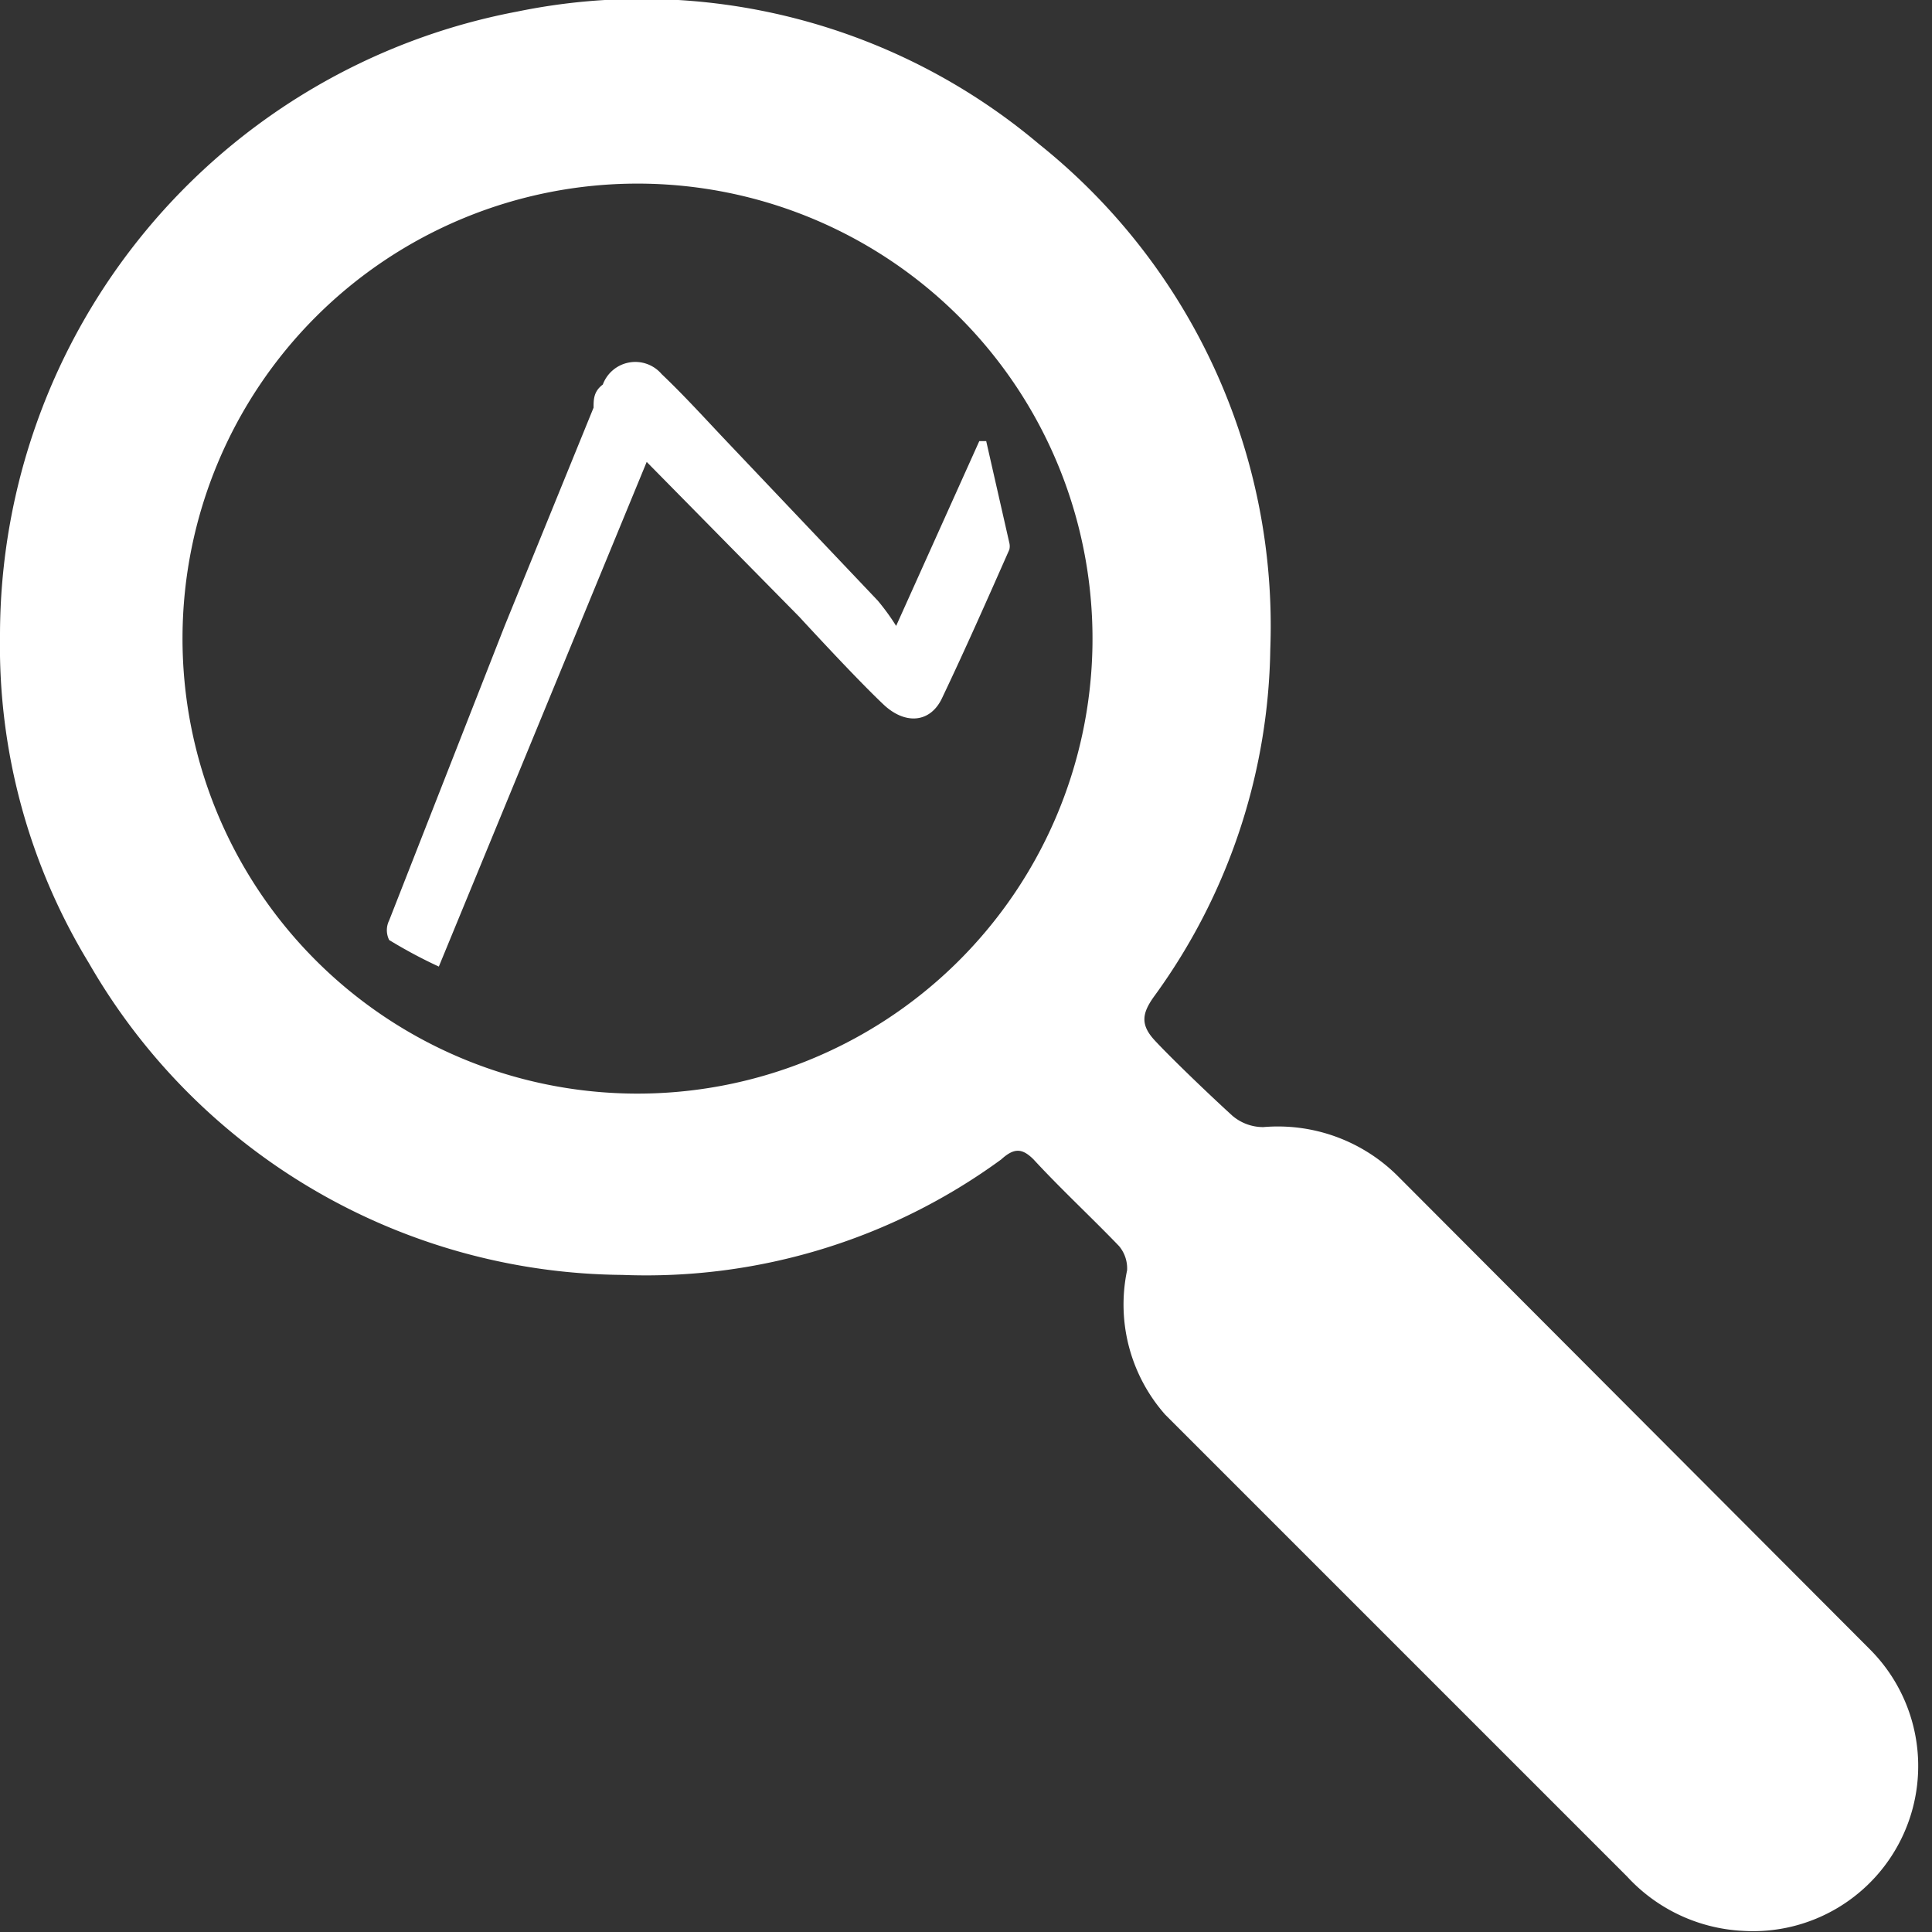
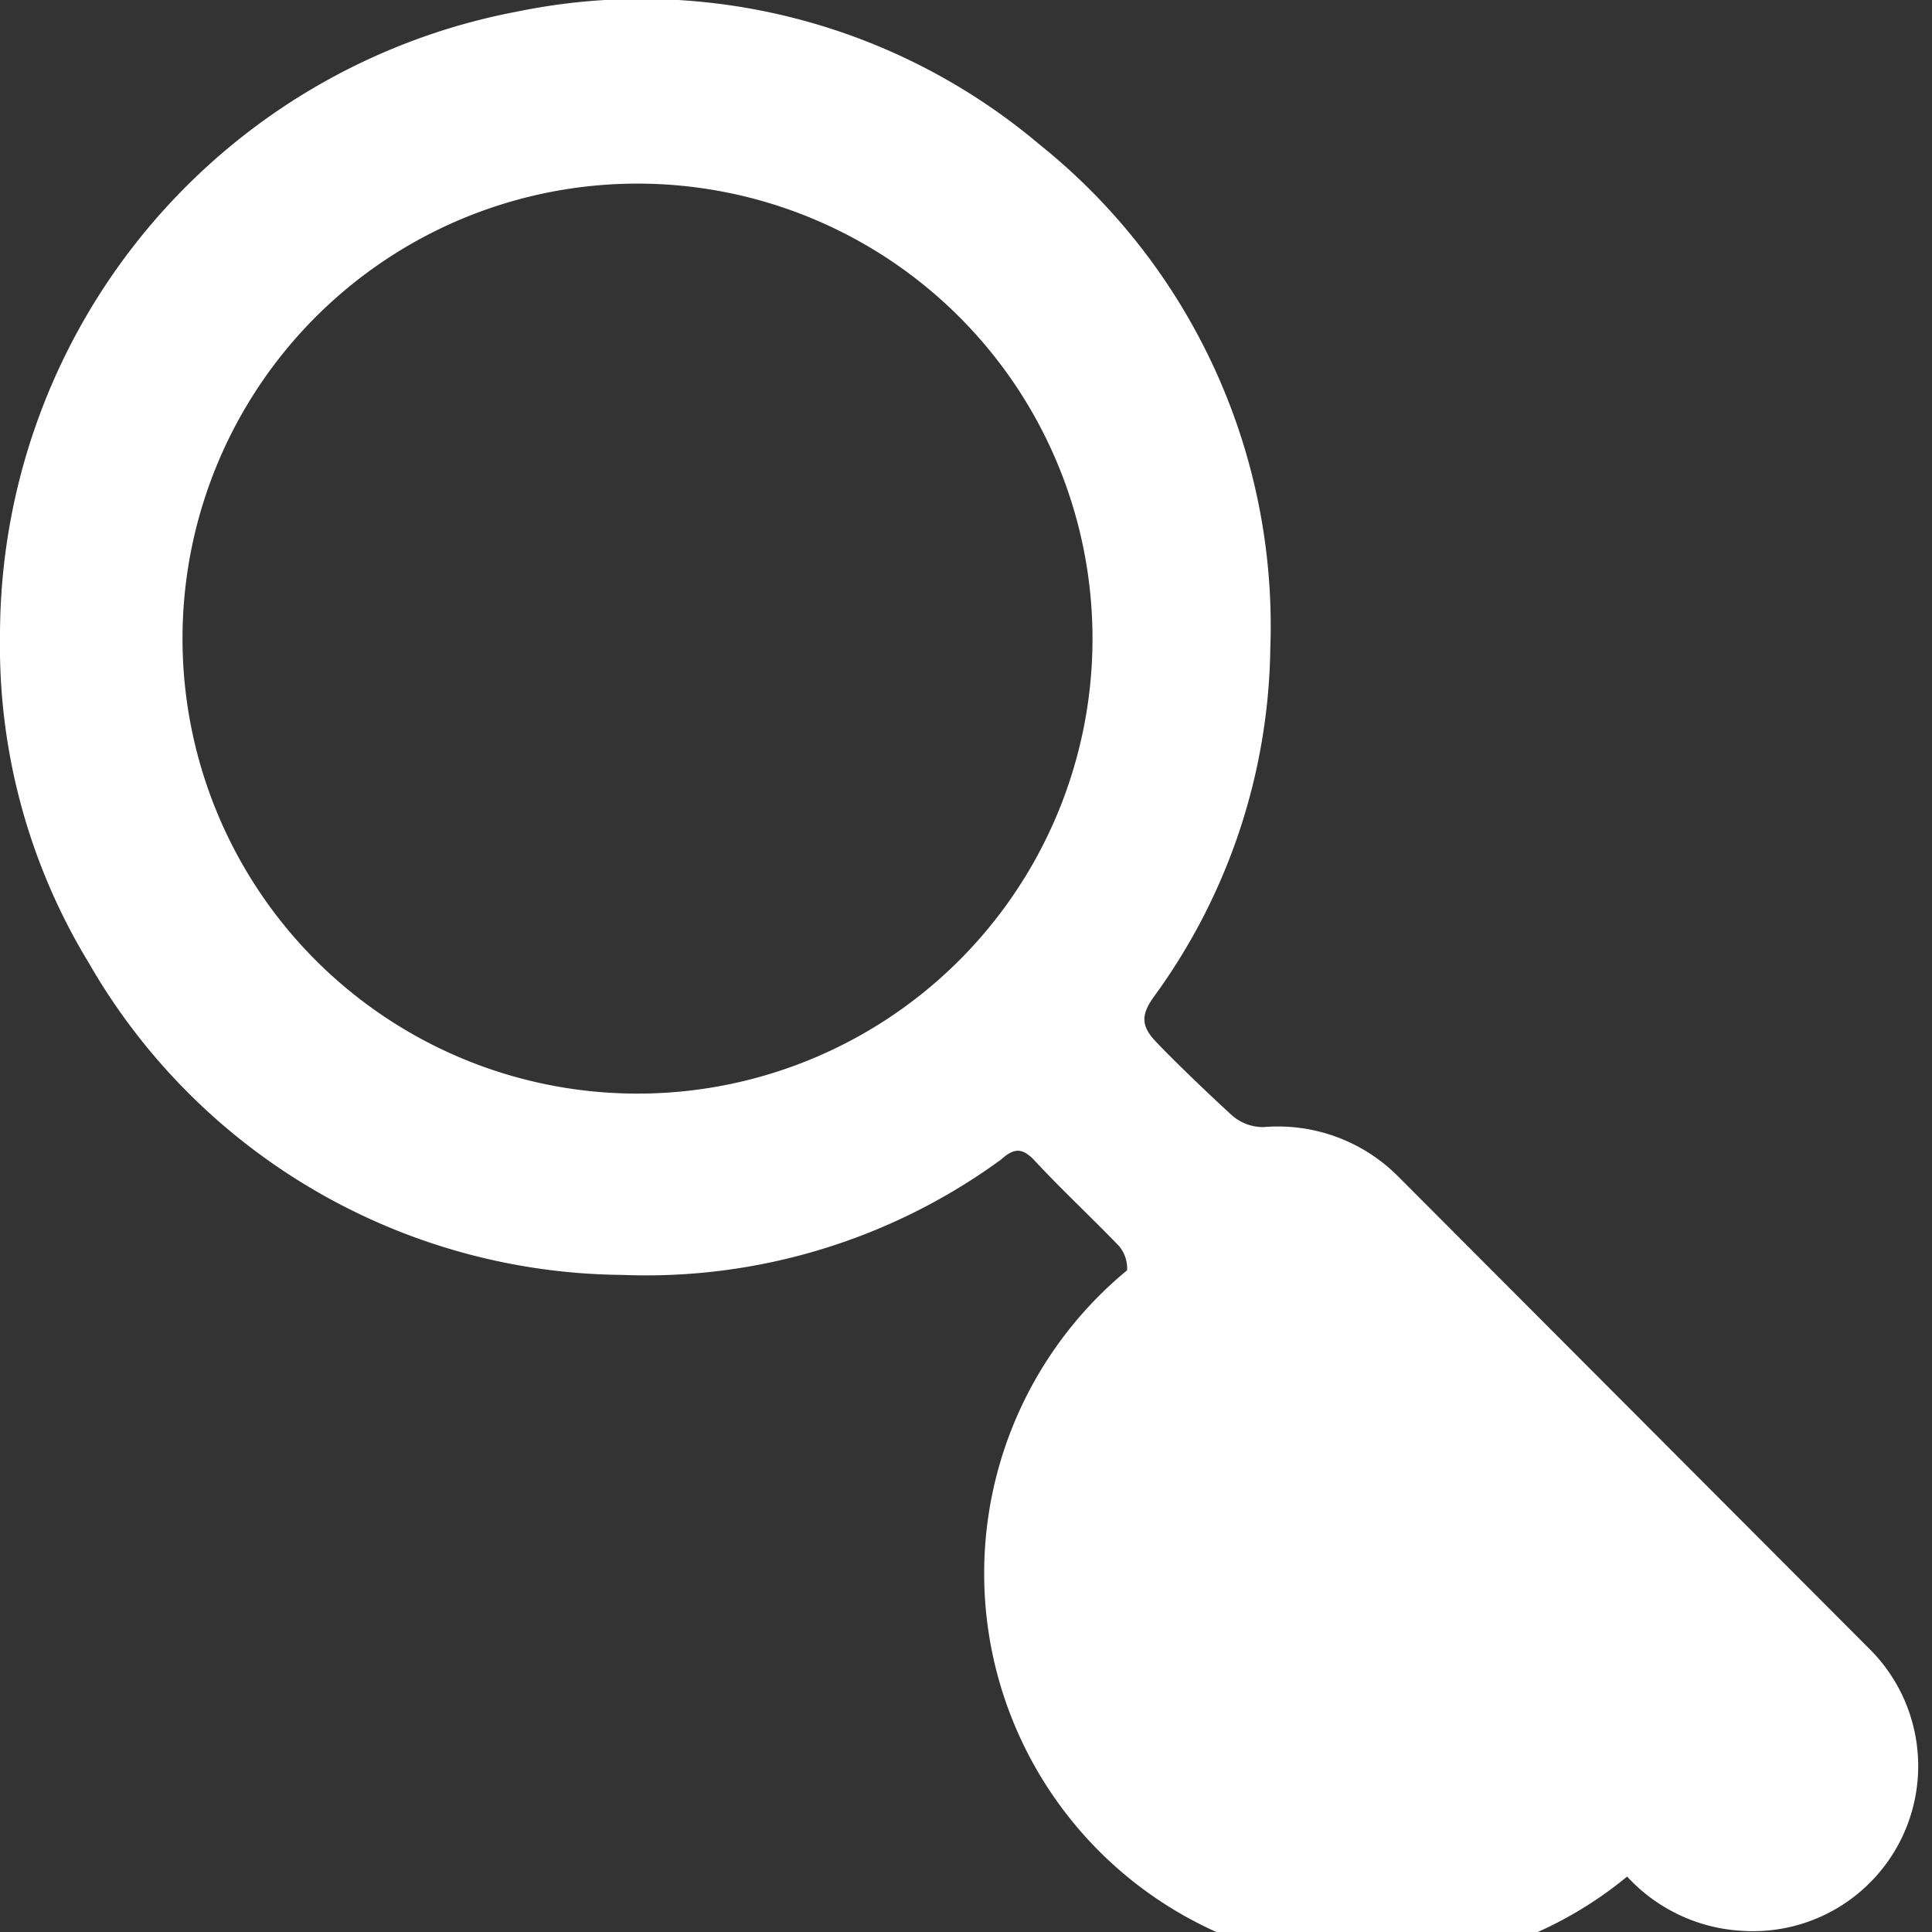
<svg xmlns="http://www.w3.org/2000/svg" viewBox="0 0 16.73 16.73">
  <rect x="0" y="0" width="16.73" height="16.73" fill="#333333" stroke="none" />
  <defs>
    <style>.cls-1{fill:#fff;}</style>
  </defs>
  <title>jbfc</title>
  <g id="图层_2" data-name="图层 2">
    <g id="图层_1-2" data-name="图层 1">
-       <path class="cls-1" d="M0,5.51A5.5,5.5,0,0,1,4.48.1,5.34,5.34,0,0,1,9,1.25a5.34,5.34,0,0,1,2,4.37,5.23,5.23,0,0,1-1,3c-.11.15-.13.25,0,.39s.44.44.67.65a.41.41,0,0,0,.27.1,1.47,1.47,0,0,1,1.17.43l4.08,4.09a1.43,1.43,0,0,1-1.1,2.44,1.46,1.46,0,0,1-1-.47l-4-4A1.44,1.44,0,0,1,9.76,11a.3.3,0,0,0-.07-.21c-.24-.25-.5-.49-.74-.75-.1-.1-.17-.1-.28,0a5.21,5.21,0,0,1-3.28,1A5.38,5.38,0,0,1,.77,8.34,5.28,5.28,0,0,1,0,5.51M5.52,1.59a3.94,3.94,0,1,0,3.94,4,3.94,3.94,0,0,0-3.94-4" />
-       <path class="cls-1" d="M7.76,5.42l.72-1.6h.06l.2.88a.12.12,0,0,1,0,.06c-.19.43-.38.86-.58,1.28-.1.22-.32.24-.51.06s-.49-.5-.73-.76L5.6,4,3.8,8.37a4.2,4.2,0,0,1-.43-.23.19.19,0,0,1,0-.17l1-2.55.77-1.89c0-.07,0-.14.08-.2a.3.3,0,0,1,.51-.09c.2.19.38.39.57.59L7.6,5.2a1.94,1.94,0,0,1,.16.22" />
+       <path class="cls-1" d="M0,5.51A5.5,5.5,0,0,1,4.48.1,5.34,5.34,0,0,1,9,1.25a5.34,5.34,0,0,1,2,4.37,5.23,5.23,0,0,1-1,3c-.11.15-.13.25,0,.39s.44.44.67.65a.41.41,0,0,0,.27.1,1.47,1.47,0,0,1,1.17.43l4.08,4.09a1.43,1.43,0,0,1-1.1,2.44,1.46,1.46,0,0,1-1-.47A1.44,1.44,0,0,1,9.76,11a.3.3,0,0,0-.07-.21c-.24-.25-.5-.49-.74-.75-.1-.1-.17-.1-.28,0a5.21,5.21,0,0,1-3.28,1A5.38,5.38,0,0,1,.77,8.34,5.28,5.28,0,0,1,0,5.51M5.52,1.59a3.94,3.94,0,1,0,3.94,4,3.94,3.94,0,0,0-3.94-4" />
    </g>
  </g>
</svg>